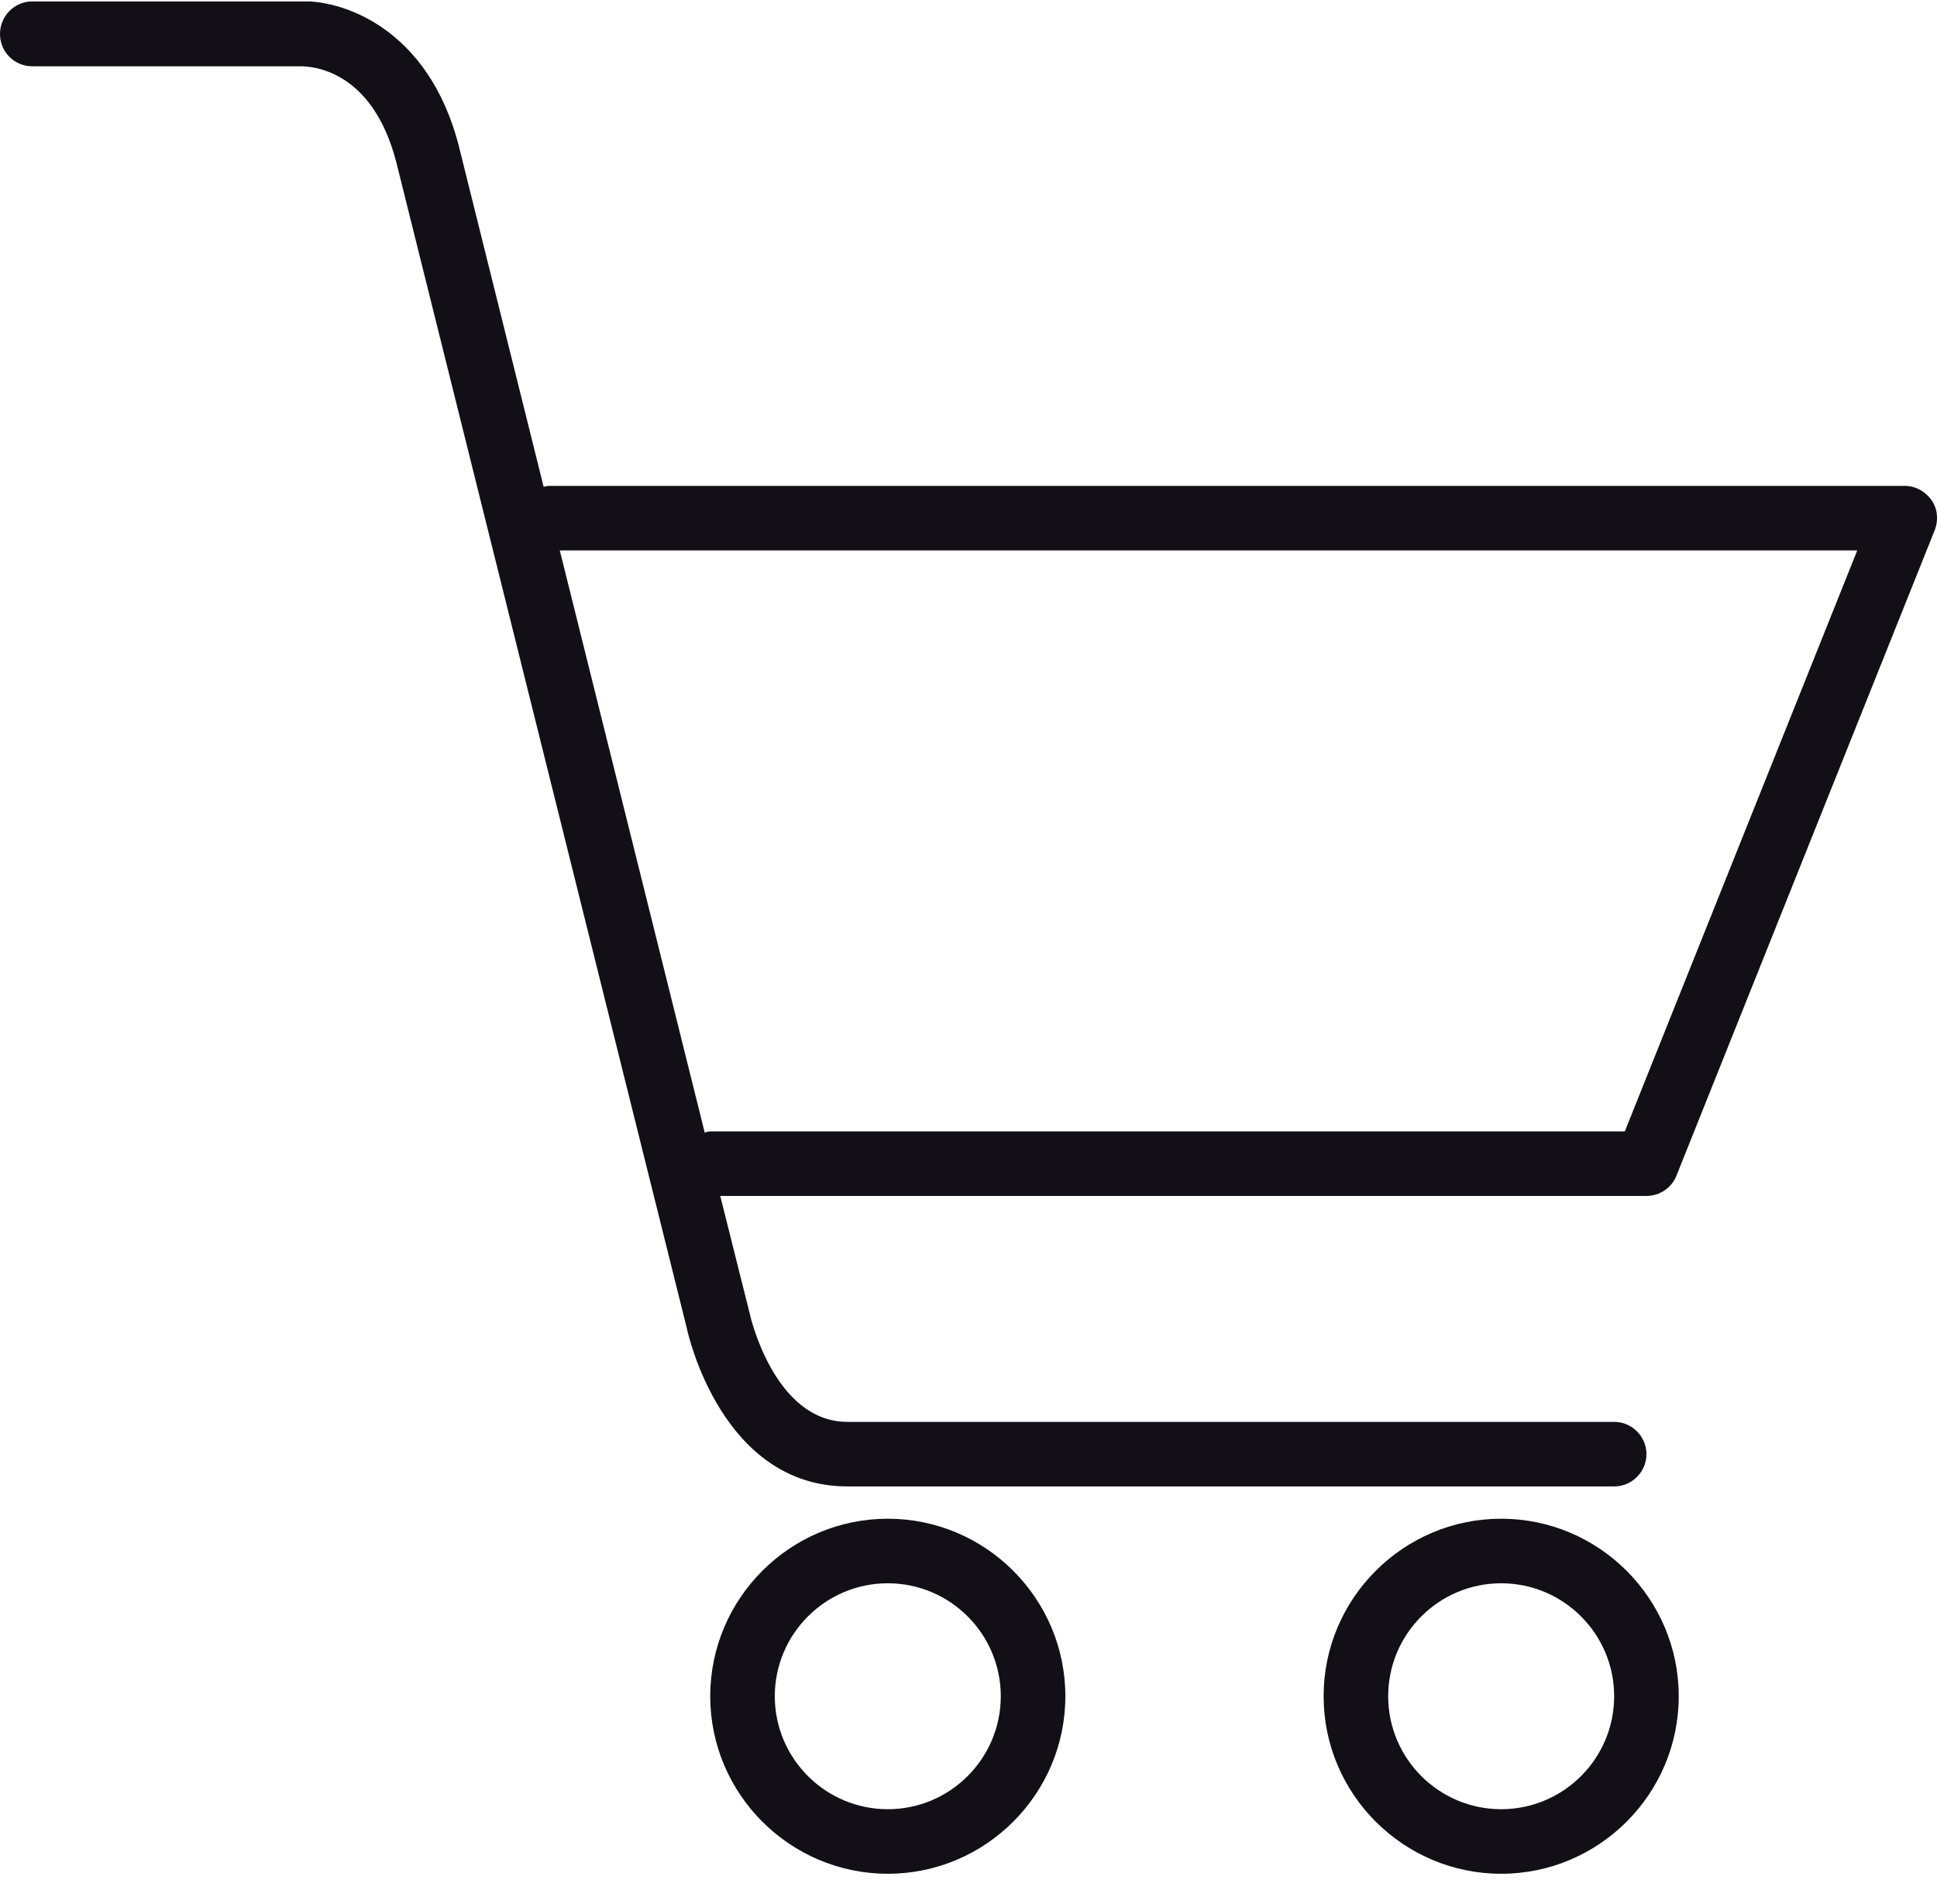
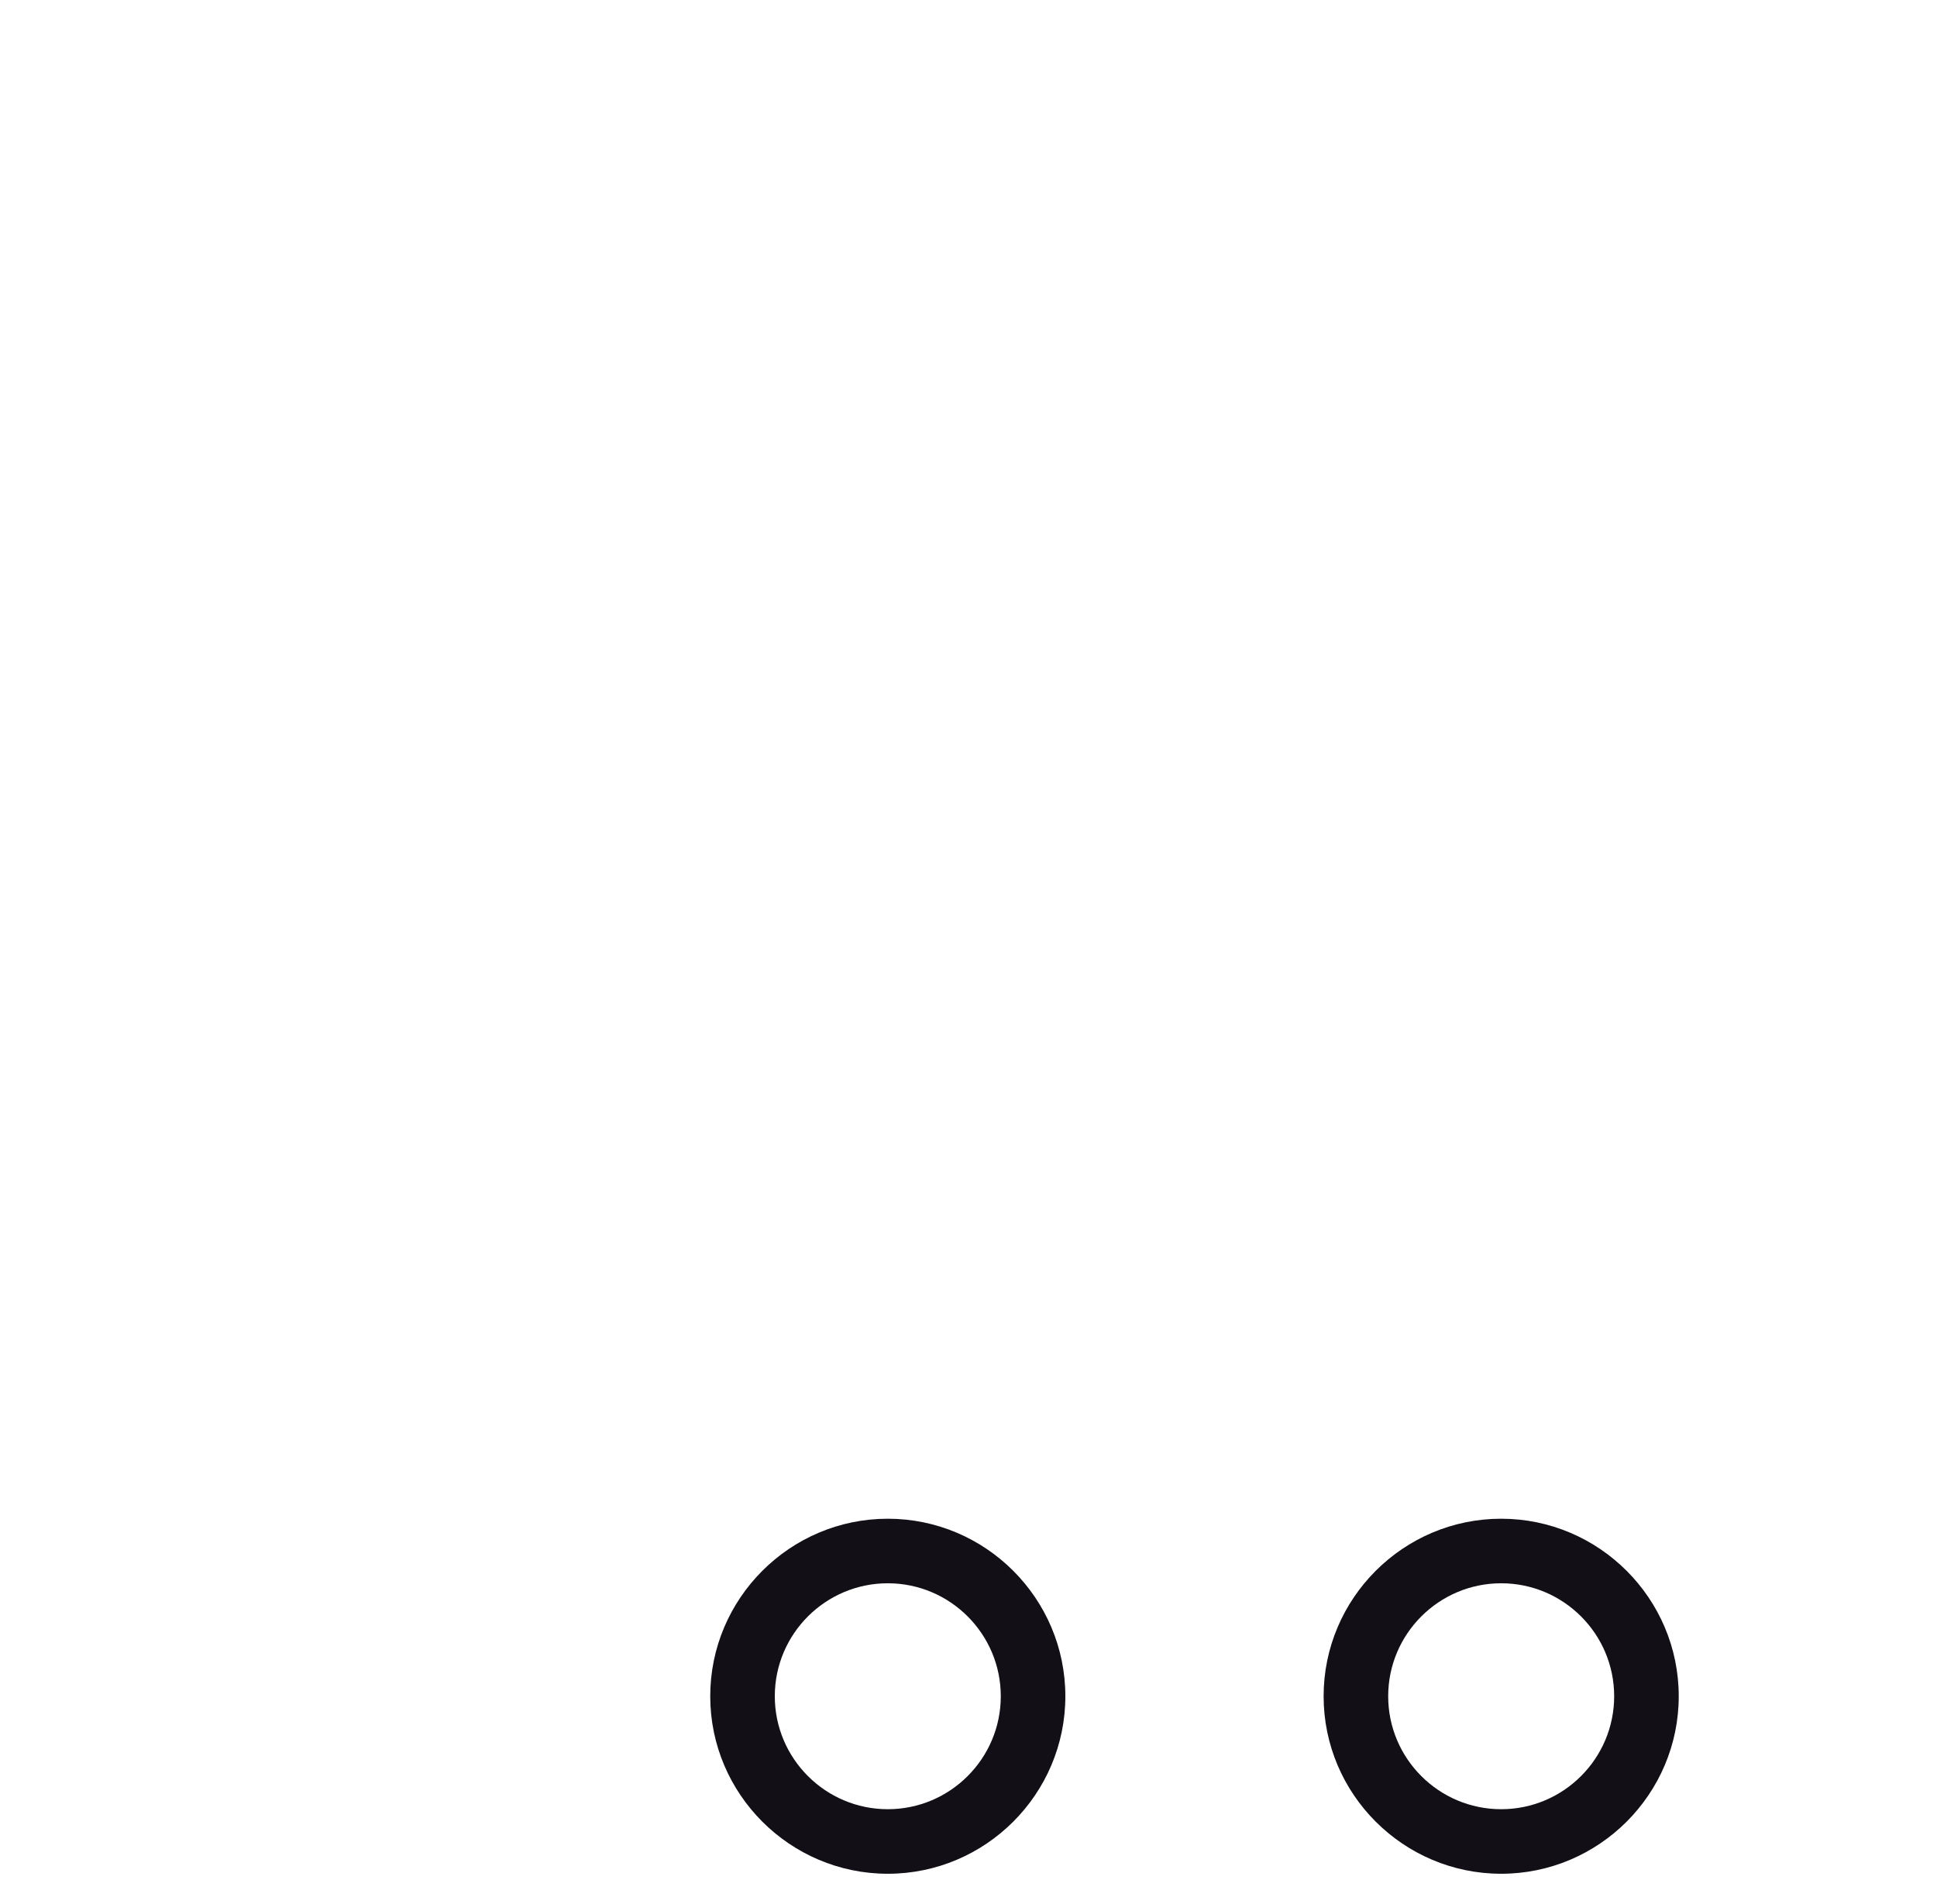
<svg xmlns="http://www.w3.org/2000/svg" width="60" height="59" viewBox="0 0 60 59" fill="none">
  <g clip-path="url(#clip0_505_29918)">
-     <path d="M59.83 15.494C59.64 15.224 59.33 15.054 59 15.054H17C16.94 15.054 16.9 15.074 16.84 15.084L14.22 4.554C13.27 0.804 10.51 -0.036 9.25 0.044H1C0.45 0.044 0 0.494 0 1.054C0 1.614 0.45 2.054 1 2.054H9.3C9.54 2.054 11.52 2.064 12.28 5.044L21.27 41.134C21.31 41.334 22.36 46.054 26.25 46.054H50C50.55 46.054 51 45.604 51 45.054C51 44.504 50.55 44.054 50 44.054H26.25C23.98 44.054 23.23 40.754 23.22 40.684L22.31 37.054H51C51.41 37.054 51.78 36.804 51.93 36.424L59.93 16.424C60.05 16.114 60.02 15.764 59.83 15.494ZM50.32 35.054H22C21.94 35.054 21.88 35.074 21.83 35.094L17.34 17.054H57.53L50.33 35.054H50.32Z" fill="#130F17" />
    <path d="M27.5 58.055C24.47 58.055 22 55.585 22 52.555C22 49.525 24.47 47.055 27.5 47.055C30.53 47.055 33 49.525 33 52.555C33 55.585 30.53 58.055 27.5 58.055ZM27.5 49.055C25.57 49.055 24 50.625 24 52.555C24 54.485 25.57 56.055 27.5 56.055C29.43 56.055 31 54.485 31 52.555C31 50.625 29.43 49.055 27.5 49.055Z" fill="#130F17" />
    <path d="M46.5 58.055C43.47 58.055 41 55.585 41 52.555C41 49.525 43.47 47.055 46.5 47.055C49.53 47.055 52 49.525 52 52.555C52 55.585 49.53 58.055 46.5 58.055ZM46.5 49.055C44.57 49.055 43 50.625 43 52.555C43 54.485 44.57 56.055 46.5 56.055C48.43 56.055 50 54.485 50 52.555C50 50.625 48.43 49.055 46.5 49.055Z" fill="#130F17" />
  </g>
  <defs>
    <clipPath id="clip0_505_29918">
      <rect width="60" height="58.01" fill="white" transform="translate(0 0.045)" />
    </clipPath>
  </defs>
</svg>